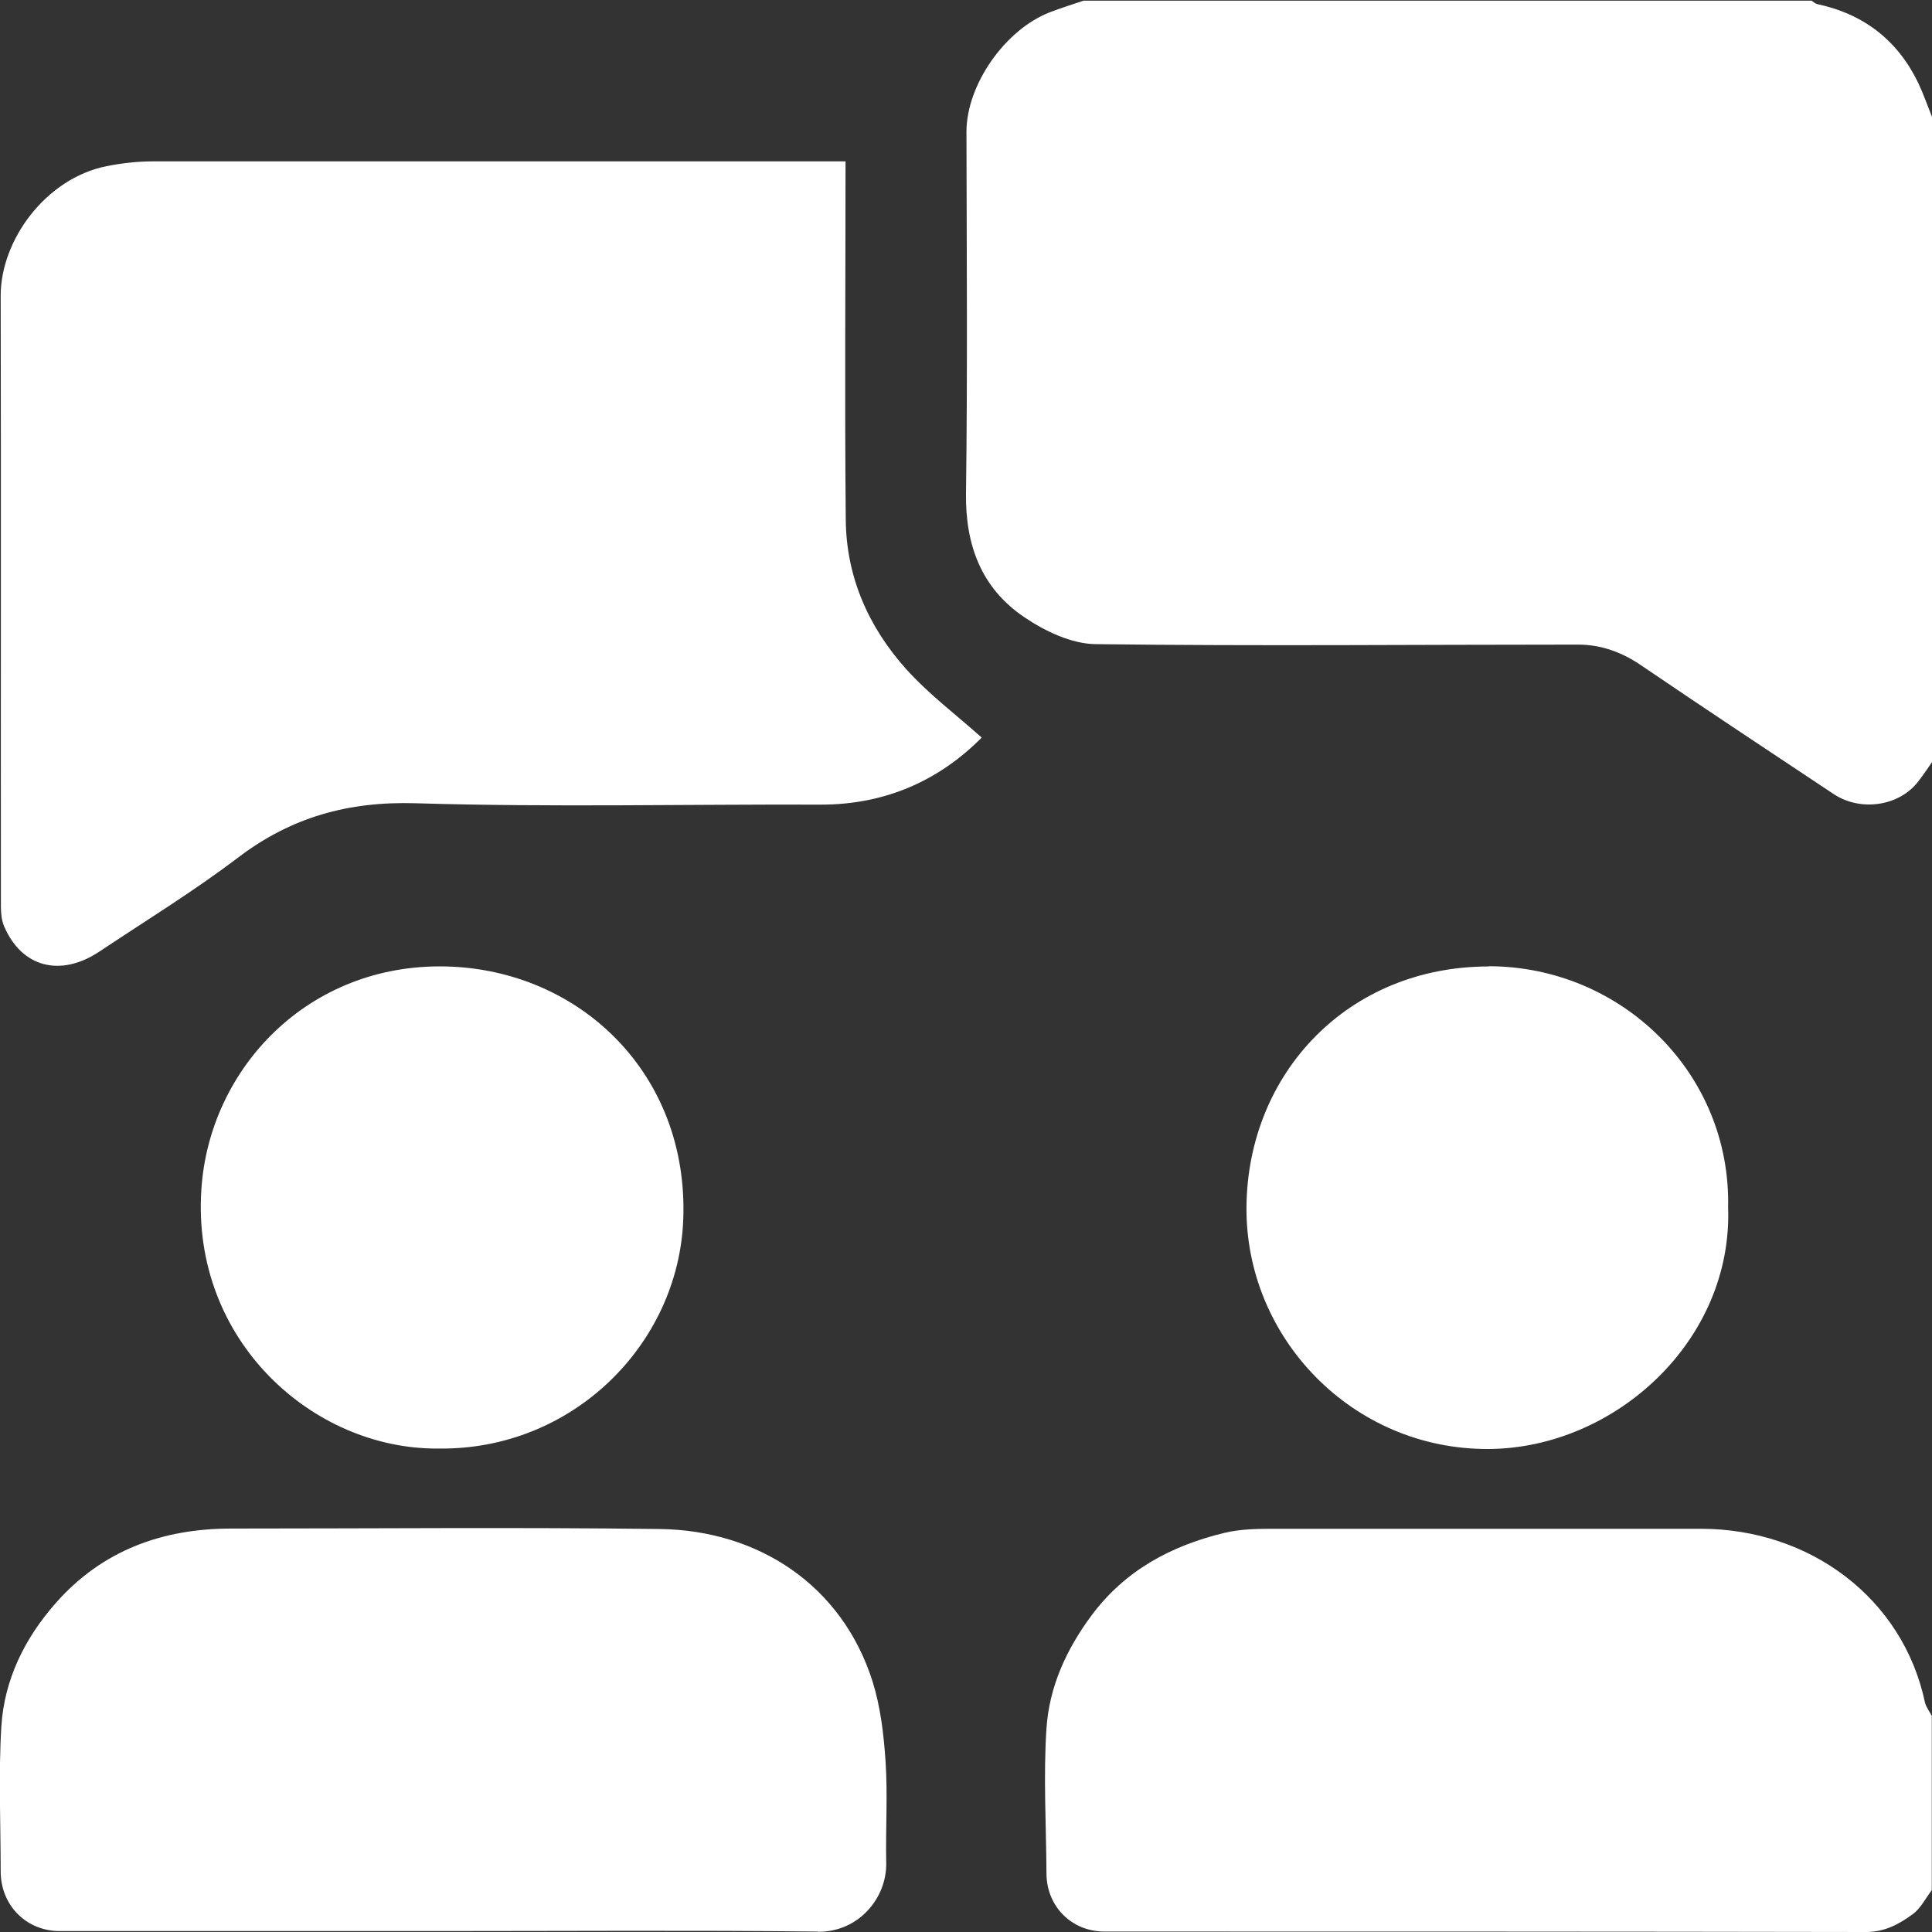
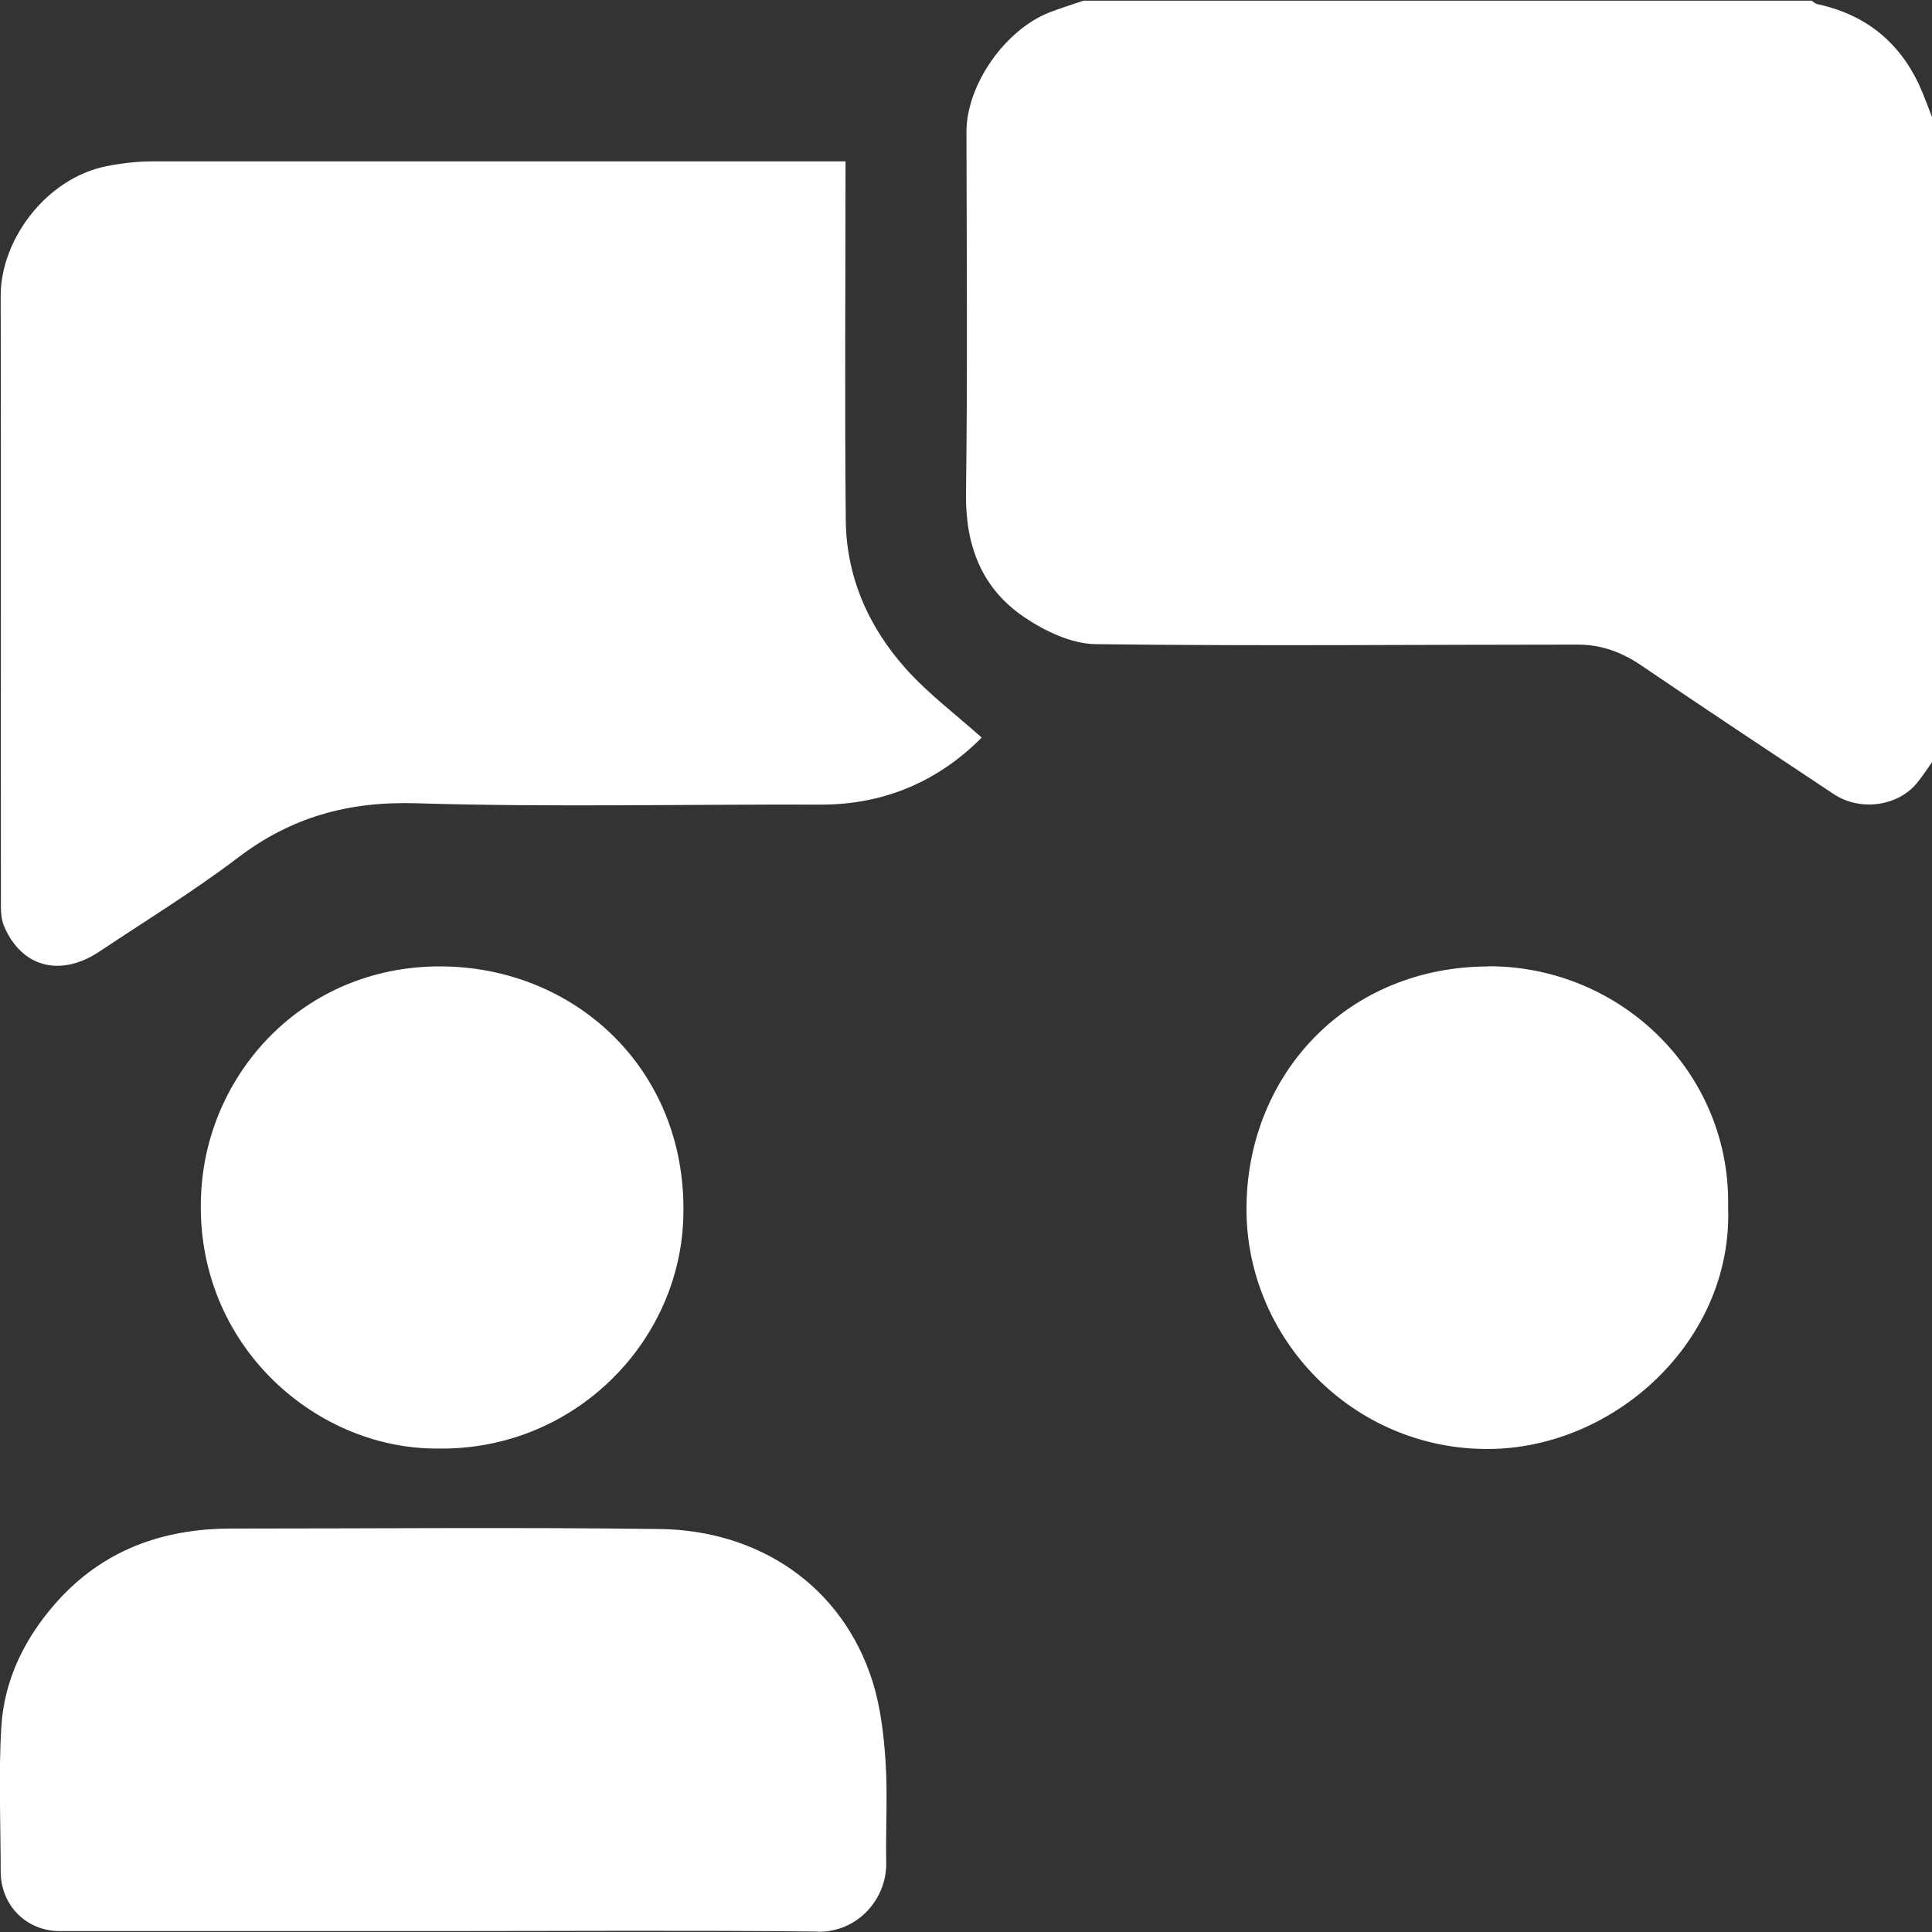
<svg xmlns="http://www.w3.org/2000/svg" id="Layer_1" viewBox="0 0 85 85">
  <rect x="0" y="0" width="85" height="85" fill="#333333" stroke="none" />
  <defs>
    <style>.cls-1{fill:#fff;stroke-width:0px;}</style>
  </defs>
-   <path id="DuYpJl" class="cls-1" d="m85,33.53c-.19.28-.38.56-.59.83-.82,1.1-2.53,1.37-3.73.58-2.83-1.88-5.67-3.76-8.48-5.67-.85-.58-1.76-.91-2.78-.91-7.07,0-14.14.07-21.21-.02-1.06-.01-2.24-.57-3.15-1.19-1.88-1.27-2.59-3.16-2.56-5.44.07-5.3.03-10.61.02-15.91,0-2.07,1.7-4.5,3.67-5.26.49-.19.98-.34,1.48-.51,10.68,0,21.35,0,32.03,0,.08.05.16.13.25.15,2.05.44,3.54,1.59,4.45,3.48.23.49.41,1.01.61,1.51v28.38Zm0,41.98c-.1-.2-.26-.4-.31-.61-.97-4.59-5.07-7.64-9.86-7.64-6.22,0-12.44,0-18.66,0-.77,0-1.56,0-2.3.18-2.32.56-4.35,1.63-5.83,3.61-1.12,1.5-1.88,3.16-2,5-.14,2.12-.01,4.25,0,6.38.01,1.45,1.11,2.55,2.55,2.55,11.17,0,22.34,0,33.51.02.83,0,1.46-.35,2.06-.79.35-.26.56-.7.83-1.05v-7.63ZM35.74,7.1c-9.68,0-19.36,0-29.03,0-.67,0-1.36.08-2.02.21C2.01,7.85.03,10.56.03,13.01c.02,8.96,0,17.92.01,26.88,0,.29.03.6.14.86.77,1.81,2.48,2.26,4.2,1.11,2.04-1.36,4.13-2.64,6.08-4.12,2.35-1.79,4.86-2.49,7.84-2.4,5.94.18,11.89.04,17.83.06,2.86,0,5.22-1.09,7.06-2.95-1.13-1.01-2.33-1.91-3.32-3.01-1.66-1.85-2.64-4.06-2.66-6.58-.05-5.2-.01-10.4-.01-15.76h-1.47Zm.24,77.89c1.79.02,3.04-1.48,3.01-3.03-.03-1.49.07-2.99-.03-4.48-.08-1.18-.22-2.38-.57-3.5-1.34-4.23-5.02-6.66-9.38-6.71-6.27-.08-12.55-.02-18.83-.02-3.04,0-5.68.96-7.72,3.27-1.37,1.55-2.27,3.37-2.4,5.43-.13,2.12-.03,4.26-.03,6.38,0,1.5,1.13,2.63,2.6,2.63,5.56,0,11.11,0,16.67,0,5.56,0,11.11-.04,16.67.02Zm-5.92-31.33c.25-6.43-4.57-11-10.44-11.14-6.06-.14-10.41,4.49-10.76,9.8-.45,6.67,4.92,11.45,10.41,11.41,5.92.09,10.58-4.59,10.79-10.07Zm35.44-11.14c-6.19,0-10.6,4.69-10.66,10.56-.06,5.78,4.67,10.7,10.65,10.67,5.55-.03,10.75-4.76,10.54-10.63.13-5.89-4.68-10.6-10.53-10.61Z" />
+   <path id="DuYpJl" class="cls-1" d="m85,33.53c-.19.28-.38.56-.59.83-.82,1.1-2.53,1.37-3.73.58-2.83-1.88-5.67-3.76-8.48-5.67-.85-.58-1.76-.91-2.78-.91-7.07,0-14.14.07-21.21-.02-1.06-.01-2.24-.57-3.15-1.19-1.88-1.27-2.59-3.16-2.56-5.44.07-5.3.03-10.61.02-15.91,0-2.07,1.7-4.5,3.67-5.26.49-.19.98-.34,1.48-.51,10.68,0,21.35,0,32.03,0,.08.05.16.13.25.15,2.05.44,3.54,1.59,4.45,3.48.23.49.41,1.01.61,1.51v28.38Zm0,41.98v-7.63ZM35.74,7.1c-9.68,0-19.36,0-29.03,0-.67,0-1.36.08-2.02.21C2.01,7.85.03,10.56.03,13.01c.02,8.96,0,17.92.01,26.88,0,.29.03.6.14.86.77,1.81,2.48,2.26,4.2,1.11,2.04-1.36,4.13-2.64,6.08-4.12,2.35-1.79,4.86-2.49,7.84-2.4,5.94.18,11.89.04,17.83.06,2.86,0,5.22-1.09,7.06-2.95-1.13-1.01-2.33-1.91-3.32-3.01-1.66-1.85-2.64-4.06-2.66-6.58-.05-5.2-.01-10.4-.01-15.76h-1.47Zm.24,77.89c1.79.02,3.04-1.48,3.01-3.03-.03-1.49.07-2.99-.03-4.48-.08-1.18-.22-2.38-.57-3.5-1.34-4.23-5.02-6.66-9.38-6.71-6.27-.08-12.55-.02-18.83-.02-3.04,0-5.68.96-7.72,3.27-1.37,1.55-2.27,3.37-2.4,5.43-.13,2.12-.03,4.26-.03,6.38,0,1.5,1.13,2.63,2.6,2.63,5.56,0,11.11,0,16.67,0,5.56,0,11.11-.04,16.67.02Zm-5.92-31.33c.25-6.43-4.57-11-10.44-11.14-6.06-.14-10.41,4.49-10.76,9.8-.45,6.67,4.92,11.45,10.41,11.41,5.92.09,10.58-4.59,10.79-10.07Zm35.44-11.14c-6.19,0-10.6,4.69-10.66,10.56-.06,5.78,4.67,10.7,10.65,10.67,5.55-.03,10.75-4.76,10.54-10.63.13-5.89-4.68-10.6-10.53-10.61Z" />
</svg>